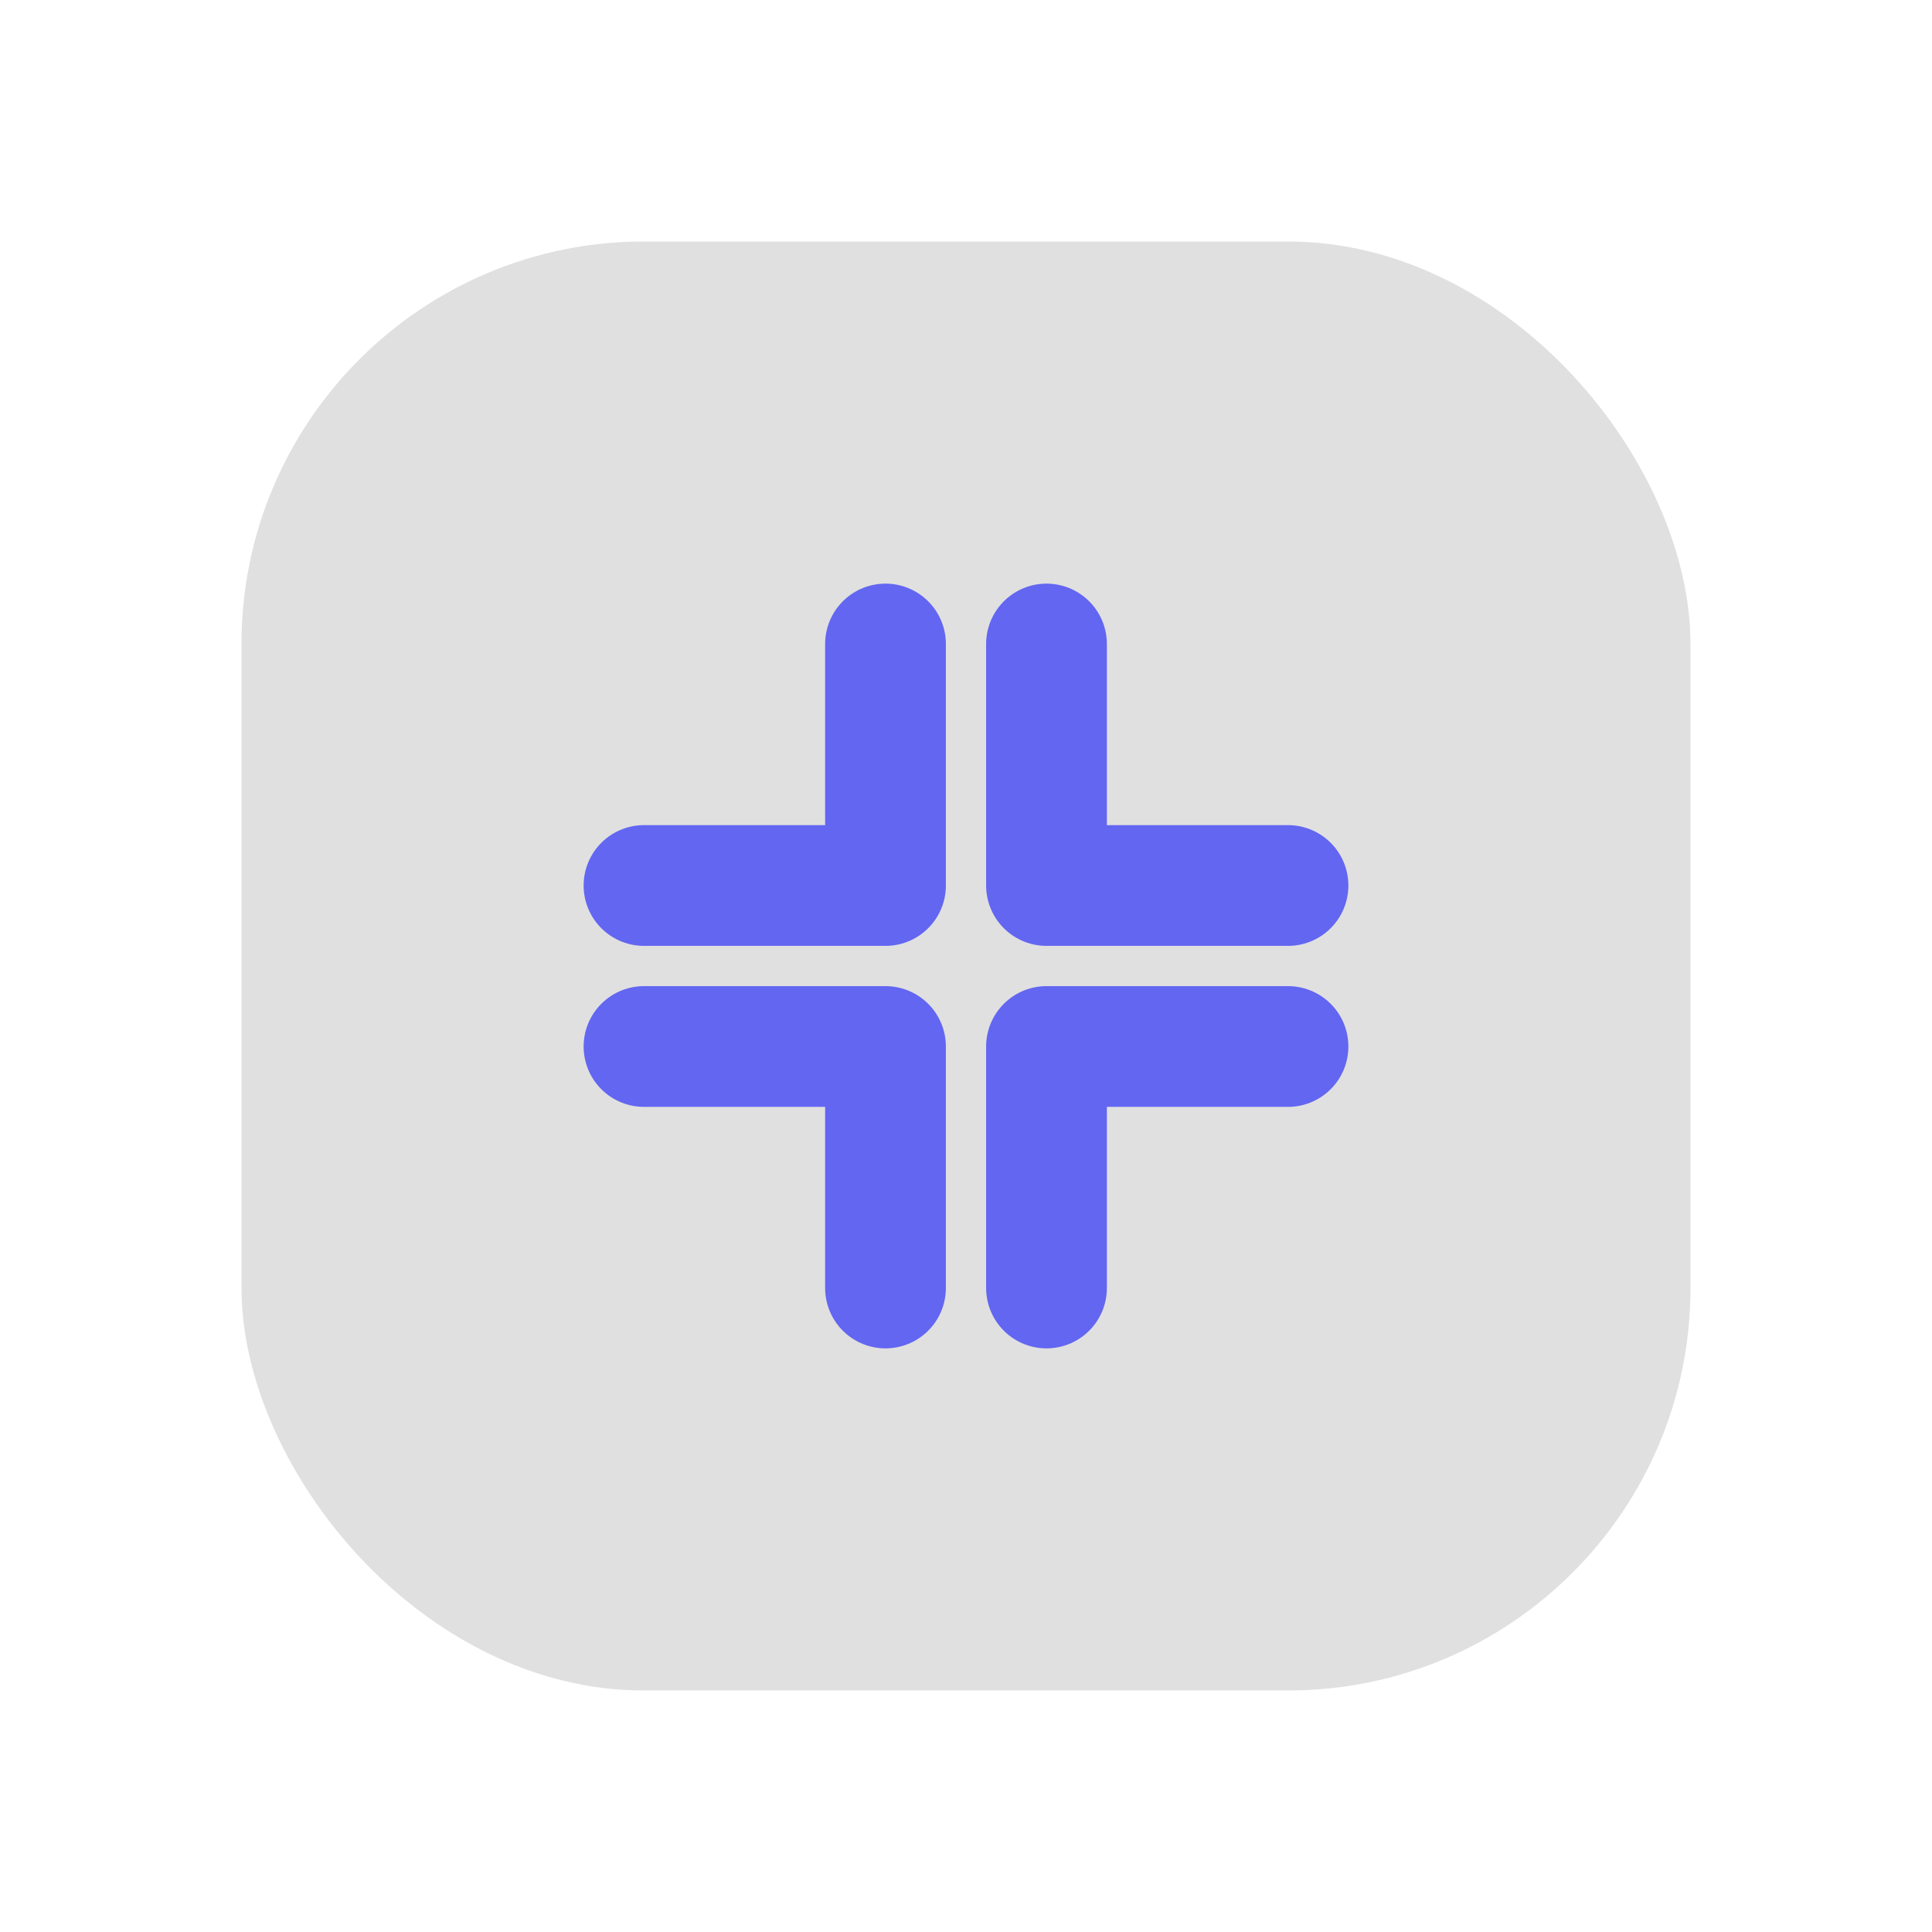
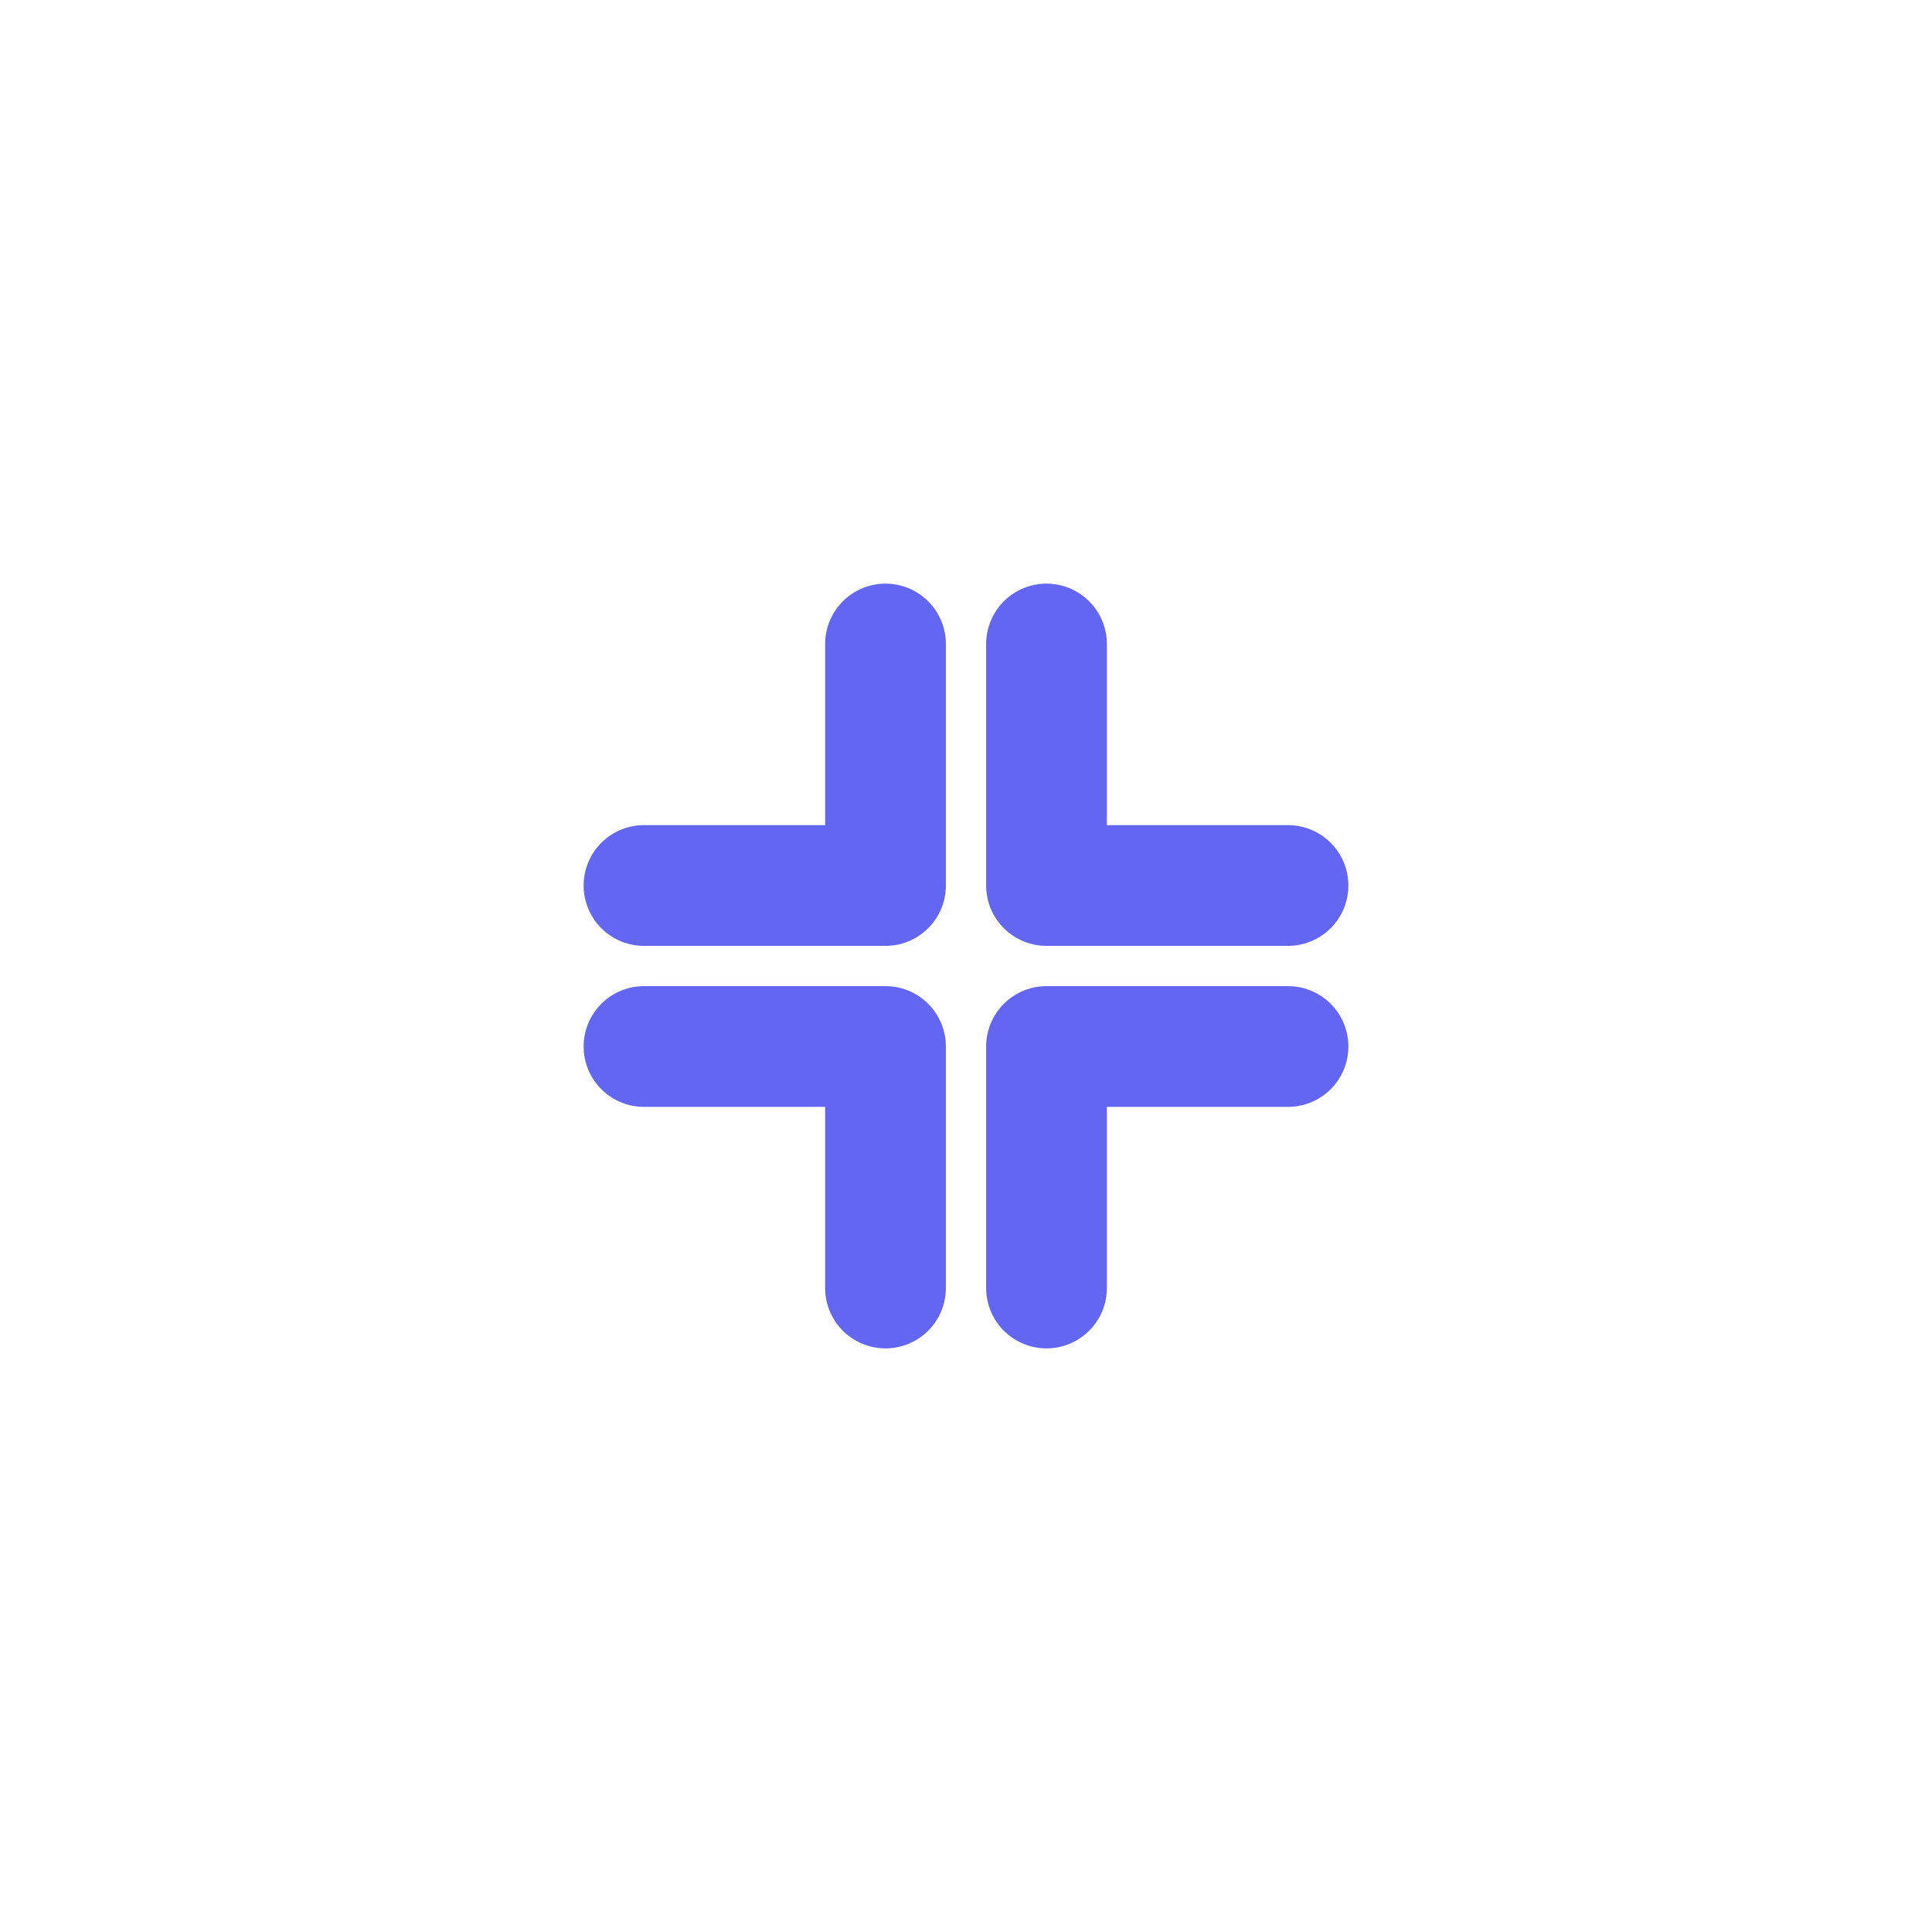
<svg xmlns="http://www.w3.org/2000/svg" viewBox="0 0 48 48" fill="none">
  <defs>
    <filter id="neu-jw9he8rhm">
      <feDropShadow dx="-2" dy="-2" stdDeviation="2" flood-color="white" flood-opacity="0.7" />
      <feDropShadow dx="2" dy="2" stdDeviation="2" flood-color="#a0a0a0" flood-opacity="0.5" />
    </filter>
  </defs>
-   <rect x="6" y="6" width="36" height="36" rx="10" fill="#e0e0e0" filter="url(#neu-jw9he8rhm)" />
  <path d="M22 16V22H16M26 16V22H32M22 32V26H16M26 32V26H32" stroke="#6366F1" stroke-width="3" stroke-linecap="round" stroke-linejoin="round" />
</svg>